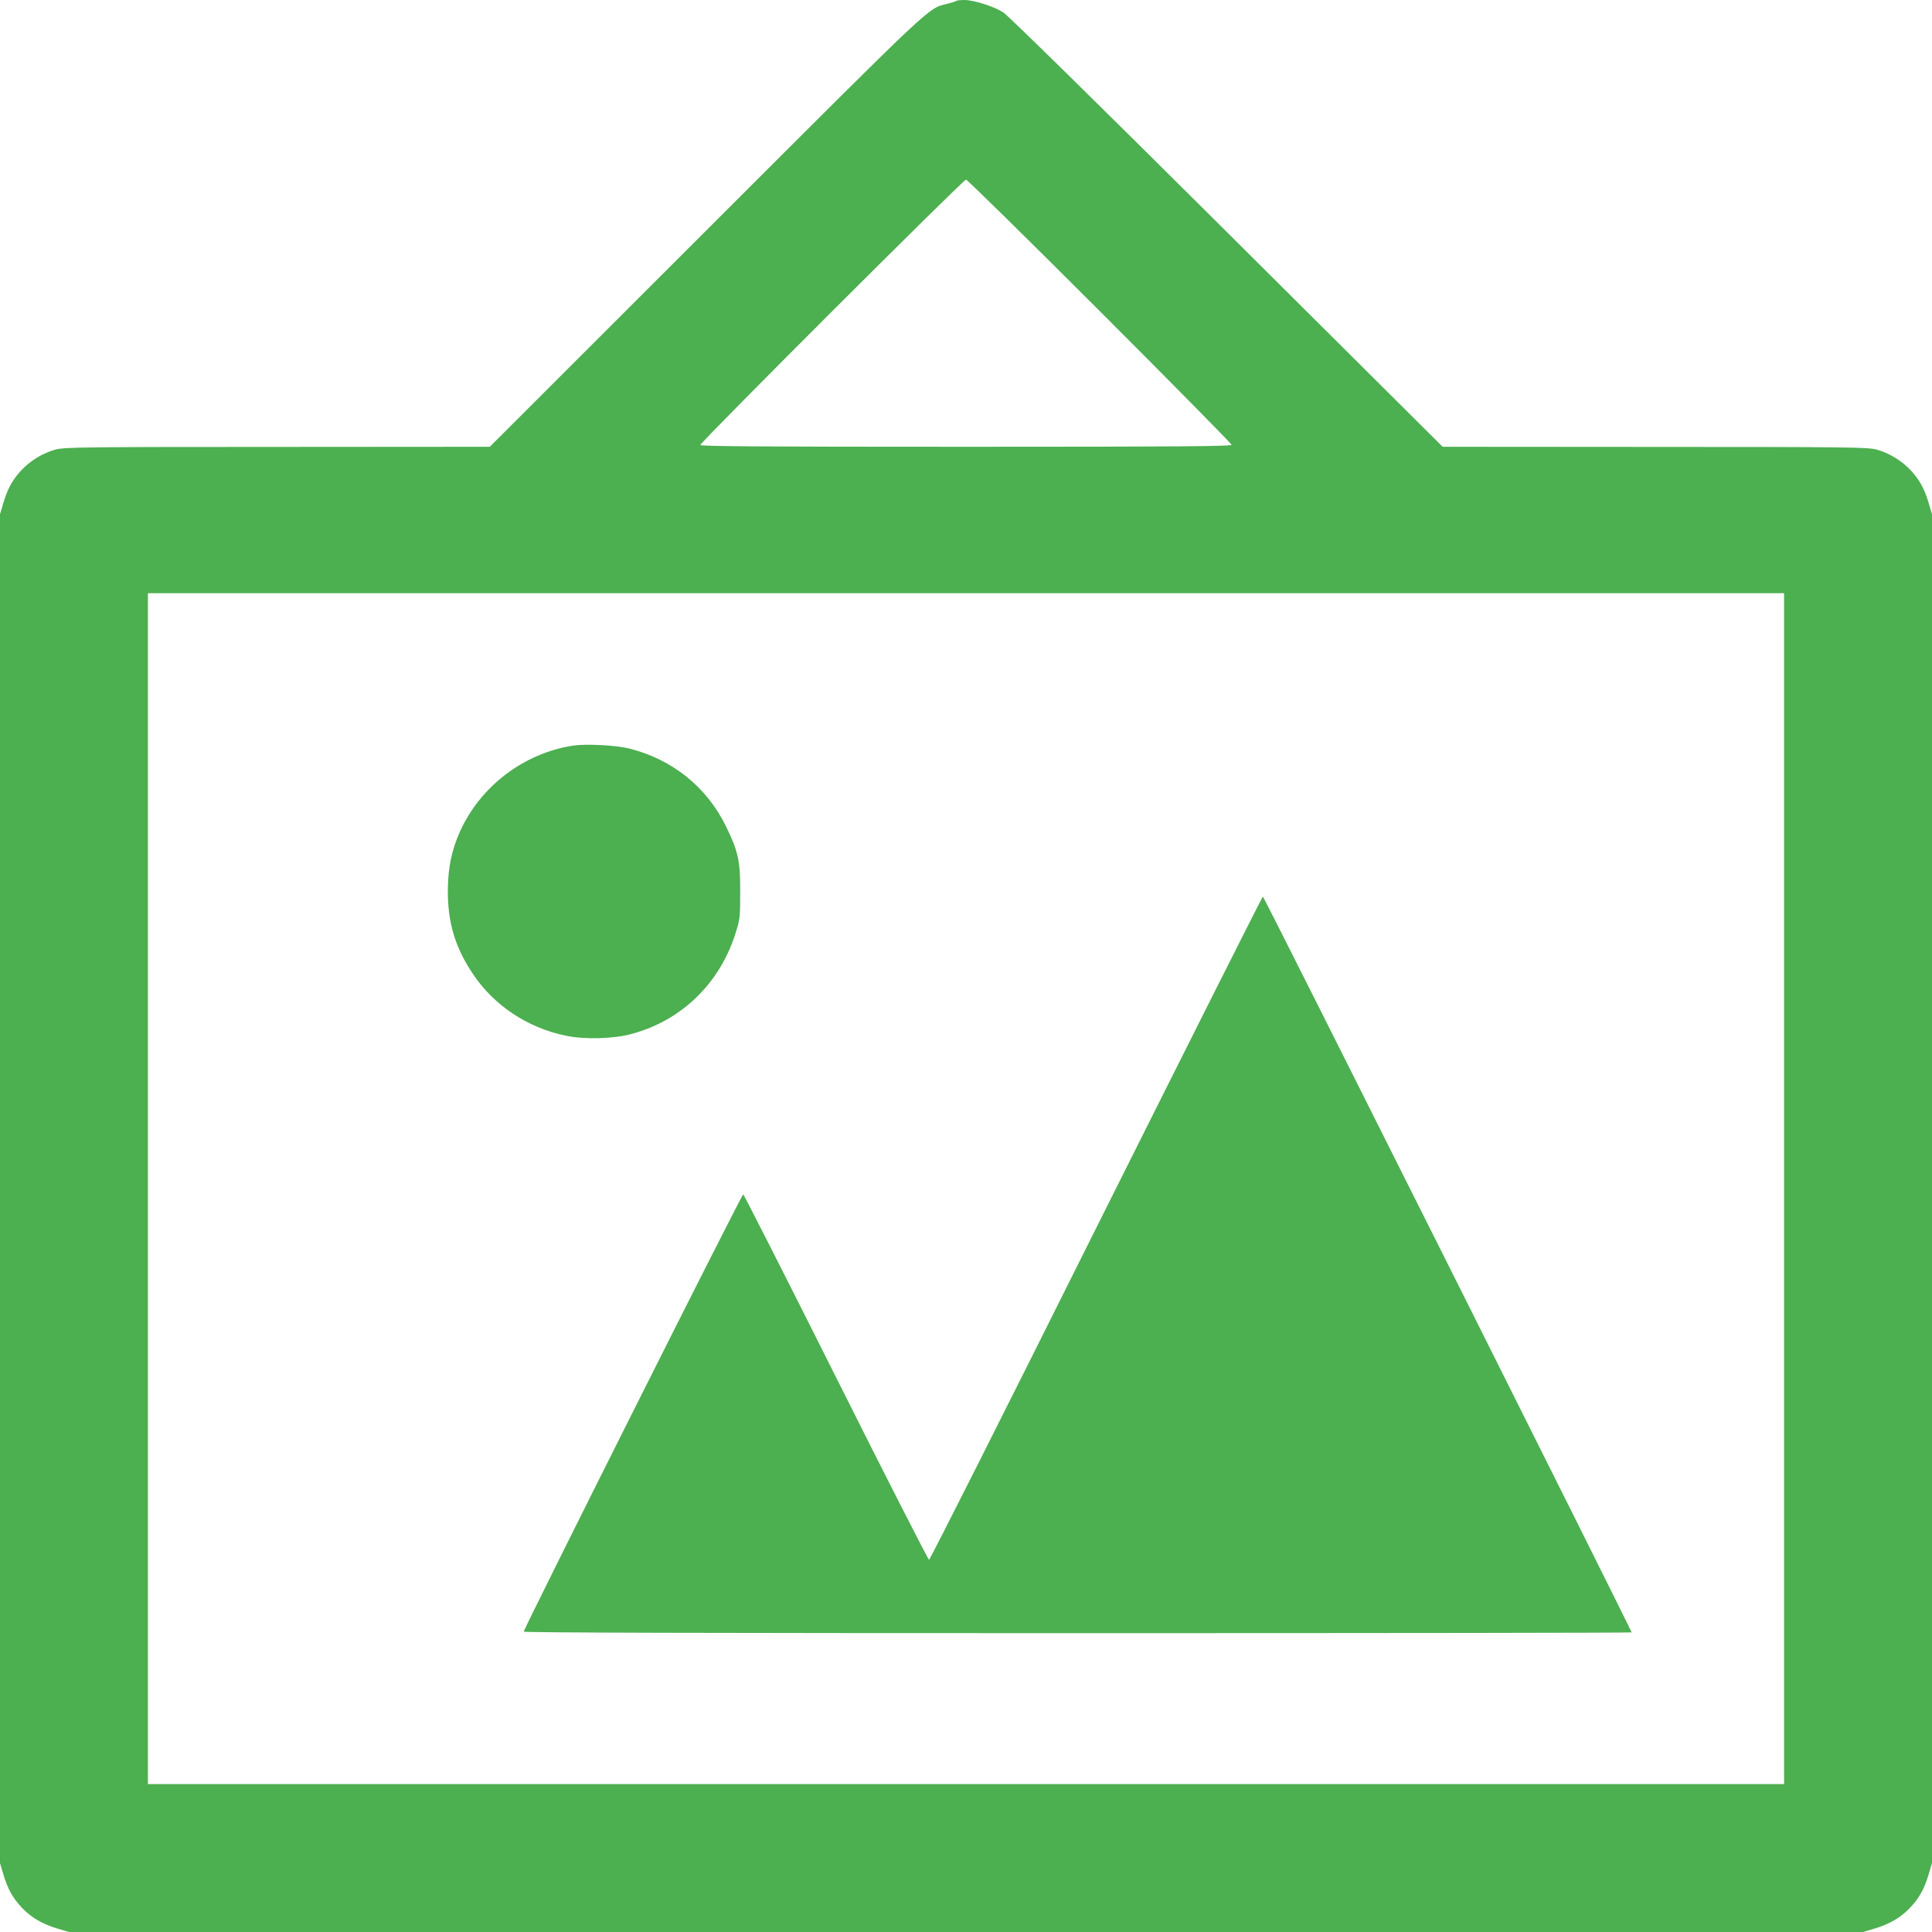
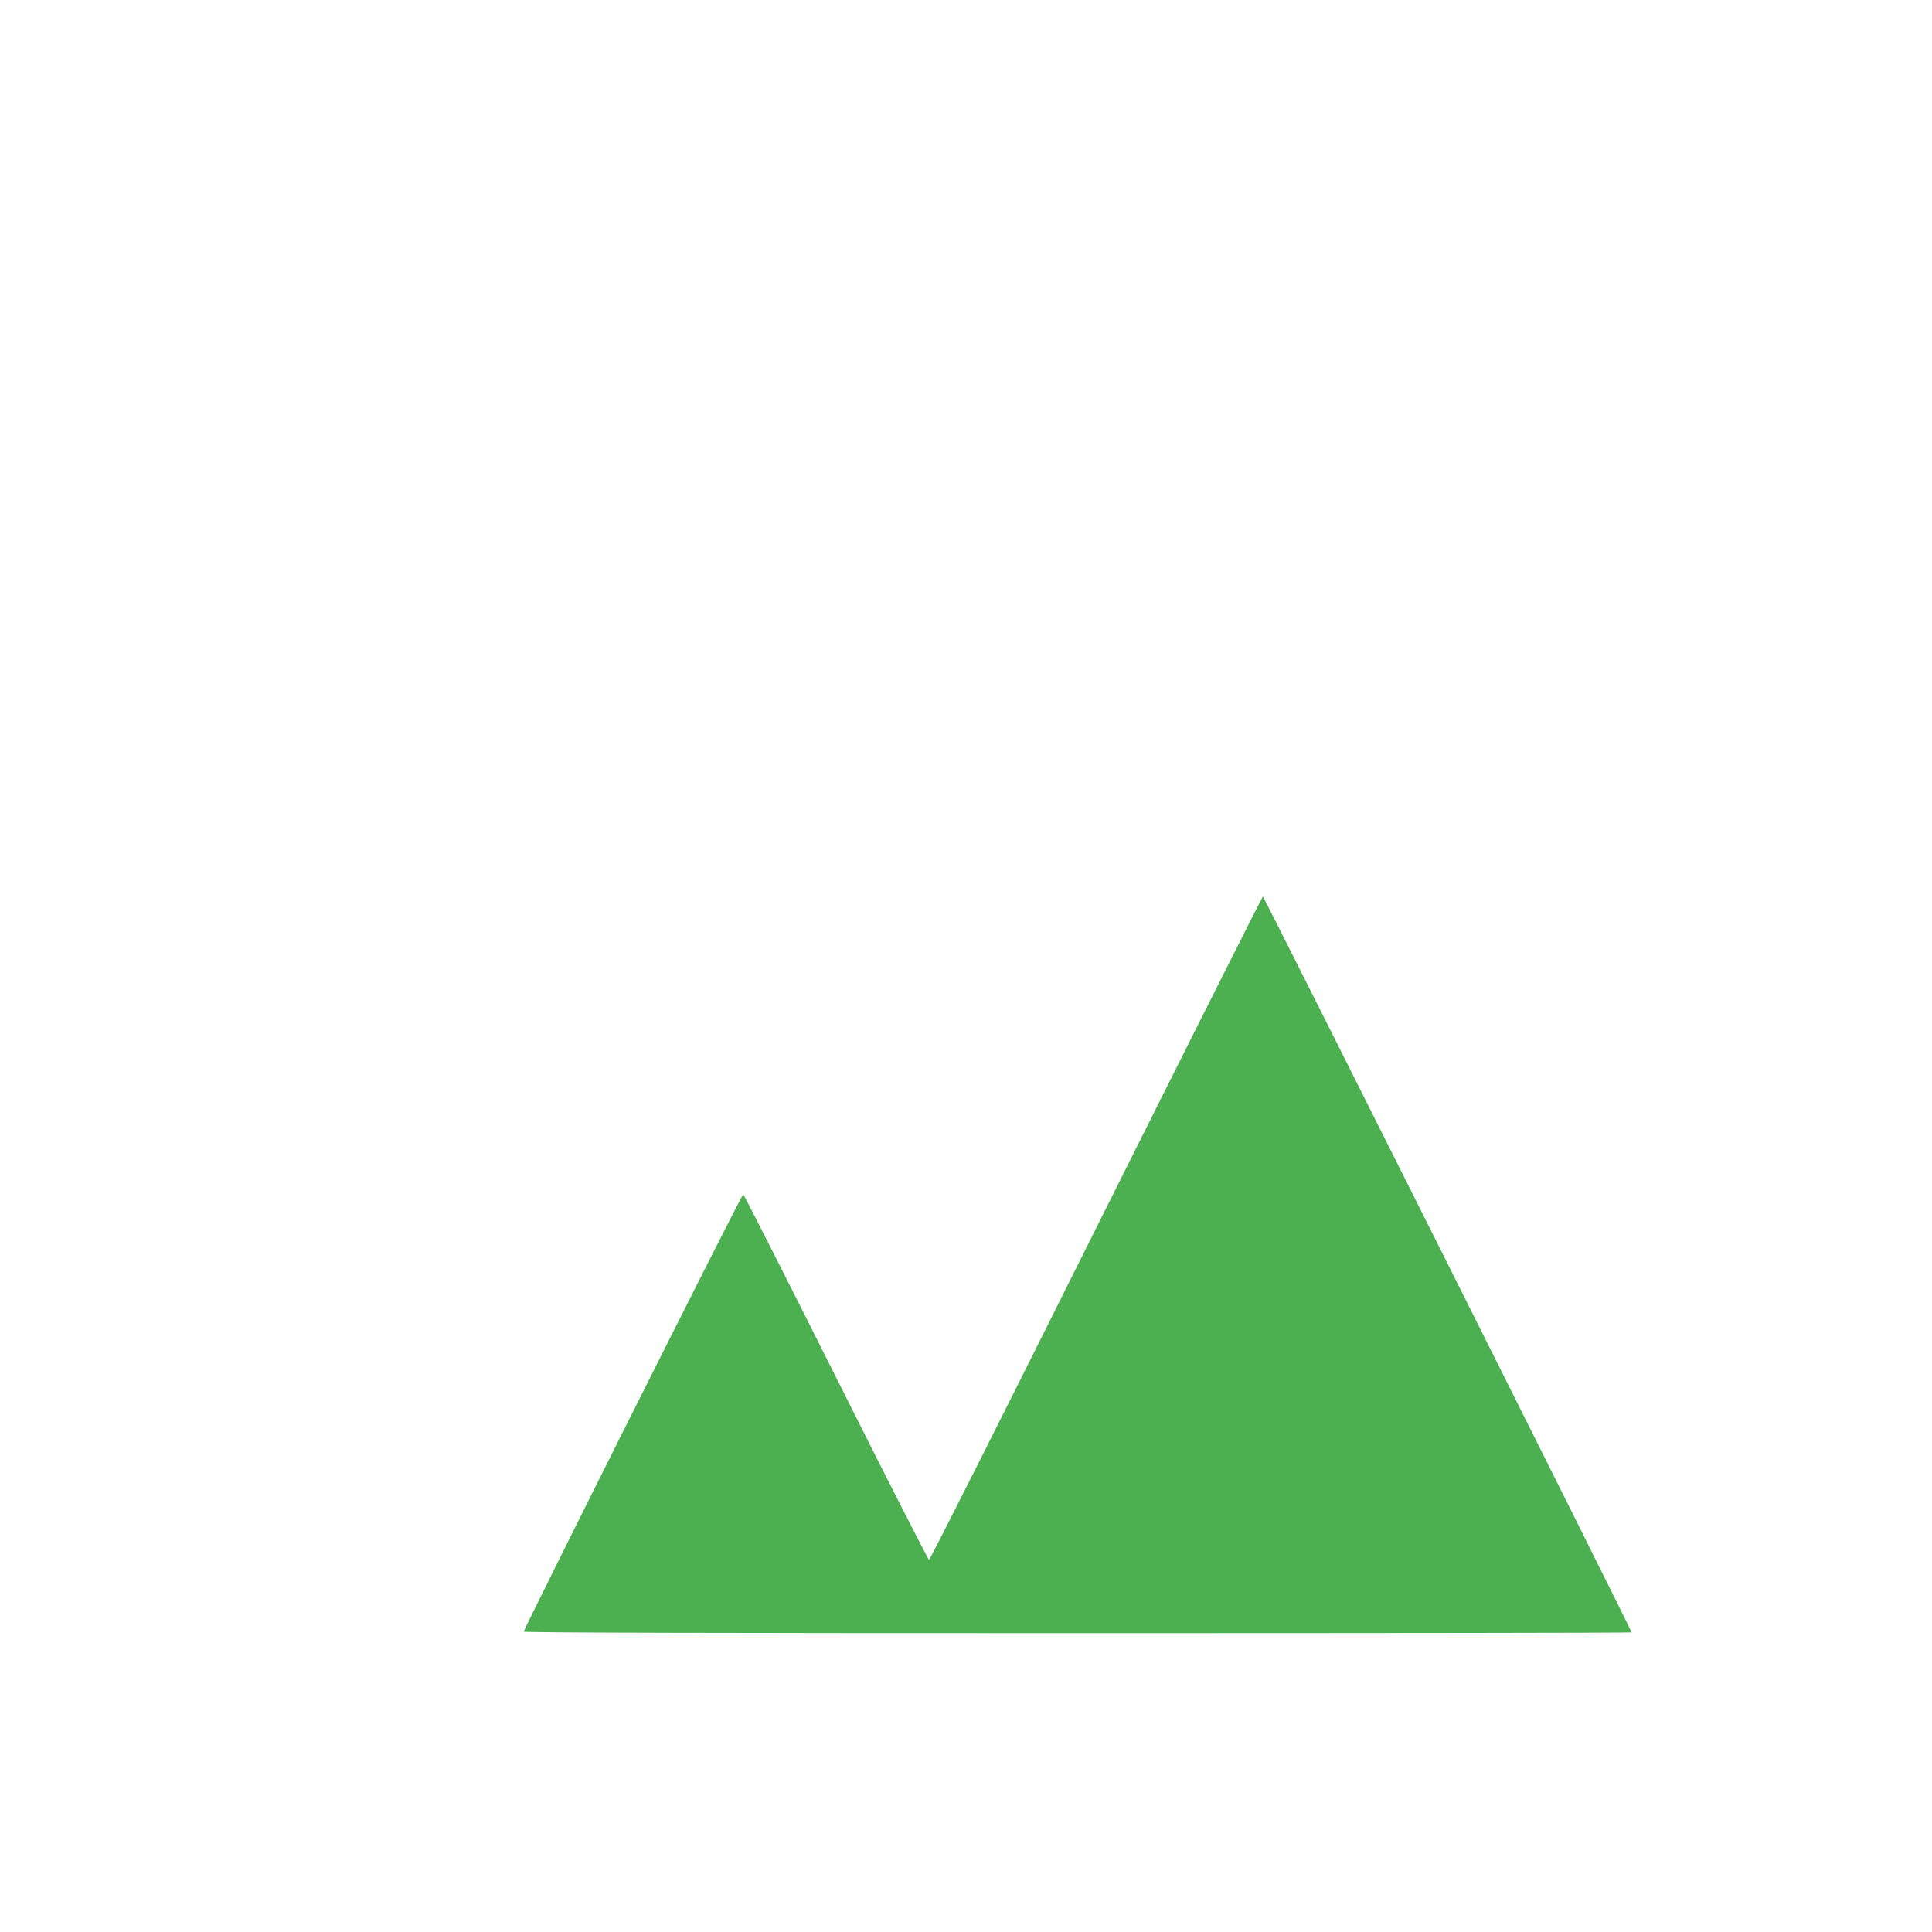
<svg xmlns="http://www.w3.org/2000/svg" version="1.0" width="1280pt" height="1280pt" viewBox="0 0 1280 1280" preserveAspectRatio="xMidYMid meet">
  <g transform="translate(0,1280) scale(0.1,-0.1)" fill="#4caf50" stroke="none">
-     <path d="M6338 12795 c-3 -3 -30 -12 -62 -20 -133 -35 -66 28 -1596 -1501 l-1435 -1434 -1405 -1 c-1295 0 -1410 -2 -1471 -17 -85 -23 -169 -74 -231 -141 -57 -63 -88 -119 -117 -217 l-21 -71 0 -4468 0 -4468 21 -71 c30 -102 64 -162 126 -227 61 -64 136 -108 239 -138 l71 -21 5943 0 5943 0 71 21 c103 30 178 74 239 138 62 65 96 125 126 227 l21 71 0 4468 0 4468 -21 71 c-29 98 -60 154 -117 217 -62 67 -146 118 -231 141 -61 15 -176 17 -1469 17 l-1404 1 -1429 1422 c-875 871 -1450 1435 -1482 1456 -63 40 -196 82 -258 82 -25 0 -48 -2 -51 -5z m949 -2057 c480 -480 873 -879 873 -885 0 -10 -357 -13 -1760 -13 -1400 0 -1760 3 -1760 12 0 18 1742 1758 1760 1758 8 0 408 -393 887 -872z m4533 -5813 l0 -3945 -5420 0 -5420 0 0 3945 0 3945 5420 0 5420 0 0 -3945z" />
-     <path d="M3795 7860 c-325 -51 -611 -268 -747 -568 -56 -124 -80 -241 -81 -392 -1 -212 49 -378 165 -551 140 -210 363 -359 618 -411 124 -26 316 -21 435 12 334 90 588 339 691 676 26 82 28 102 28 264 1 206 -13 270 -94 435 -126 259 -354 443 -638 515 -90 23 -288 33 -377 20z" />
    <path d="M7262 4663 c-603 -1209 -1101 -2198 -1107 -2197 -5 0 -283 544 -616 1209 -333 665 -610 1210 -615 1212 -9 3 -1454 -2877 -1454 -2897 0 -7 1232 -10 3670 -10 2019 0 3670 2 3670 5 0 13 -2436 4875 -2443 4875 -4 0 -501 -989 -1105 -2197z" />
  </g>
</svg>